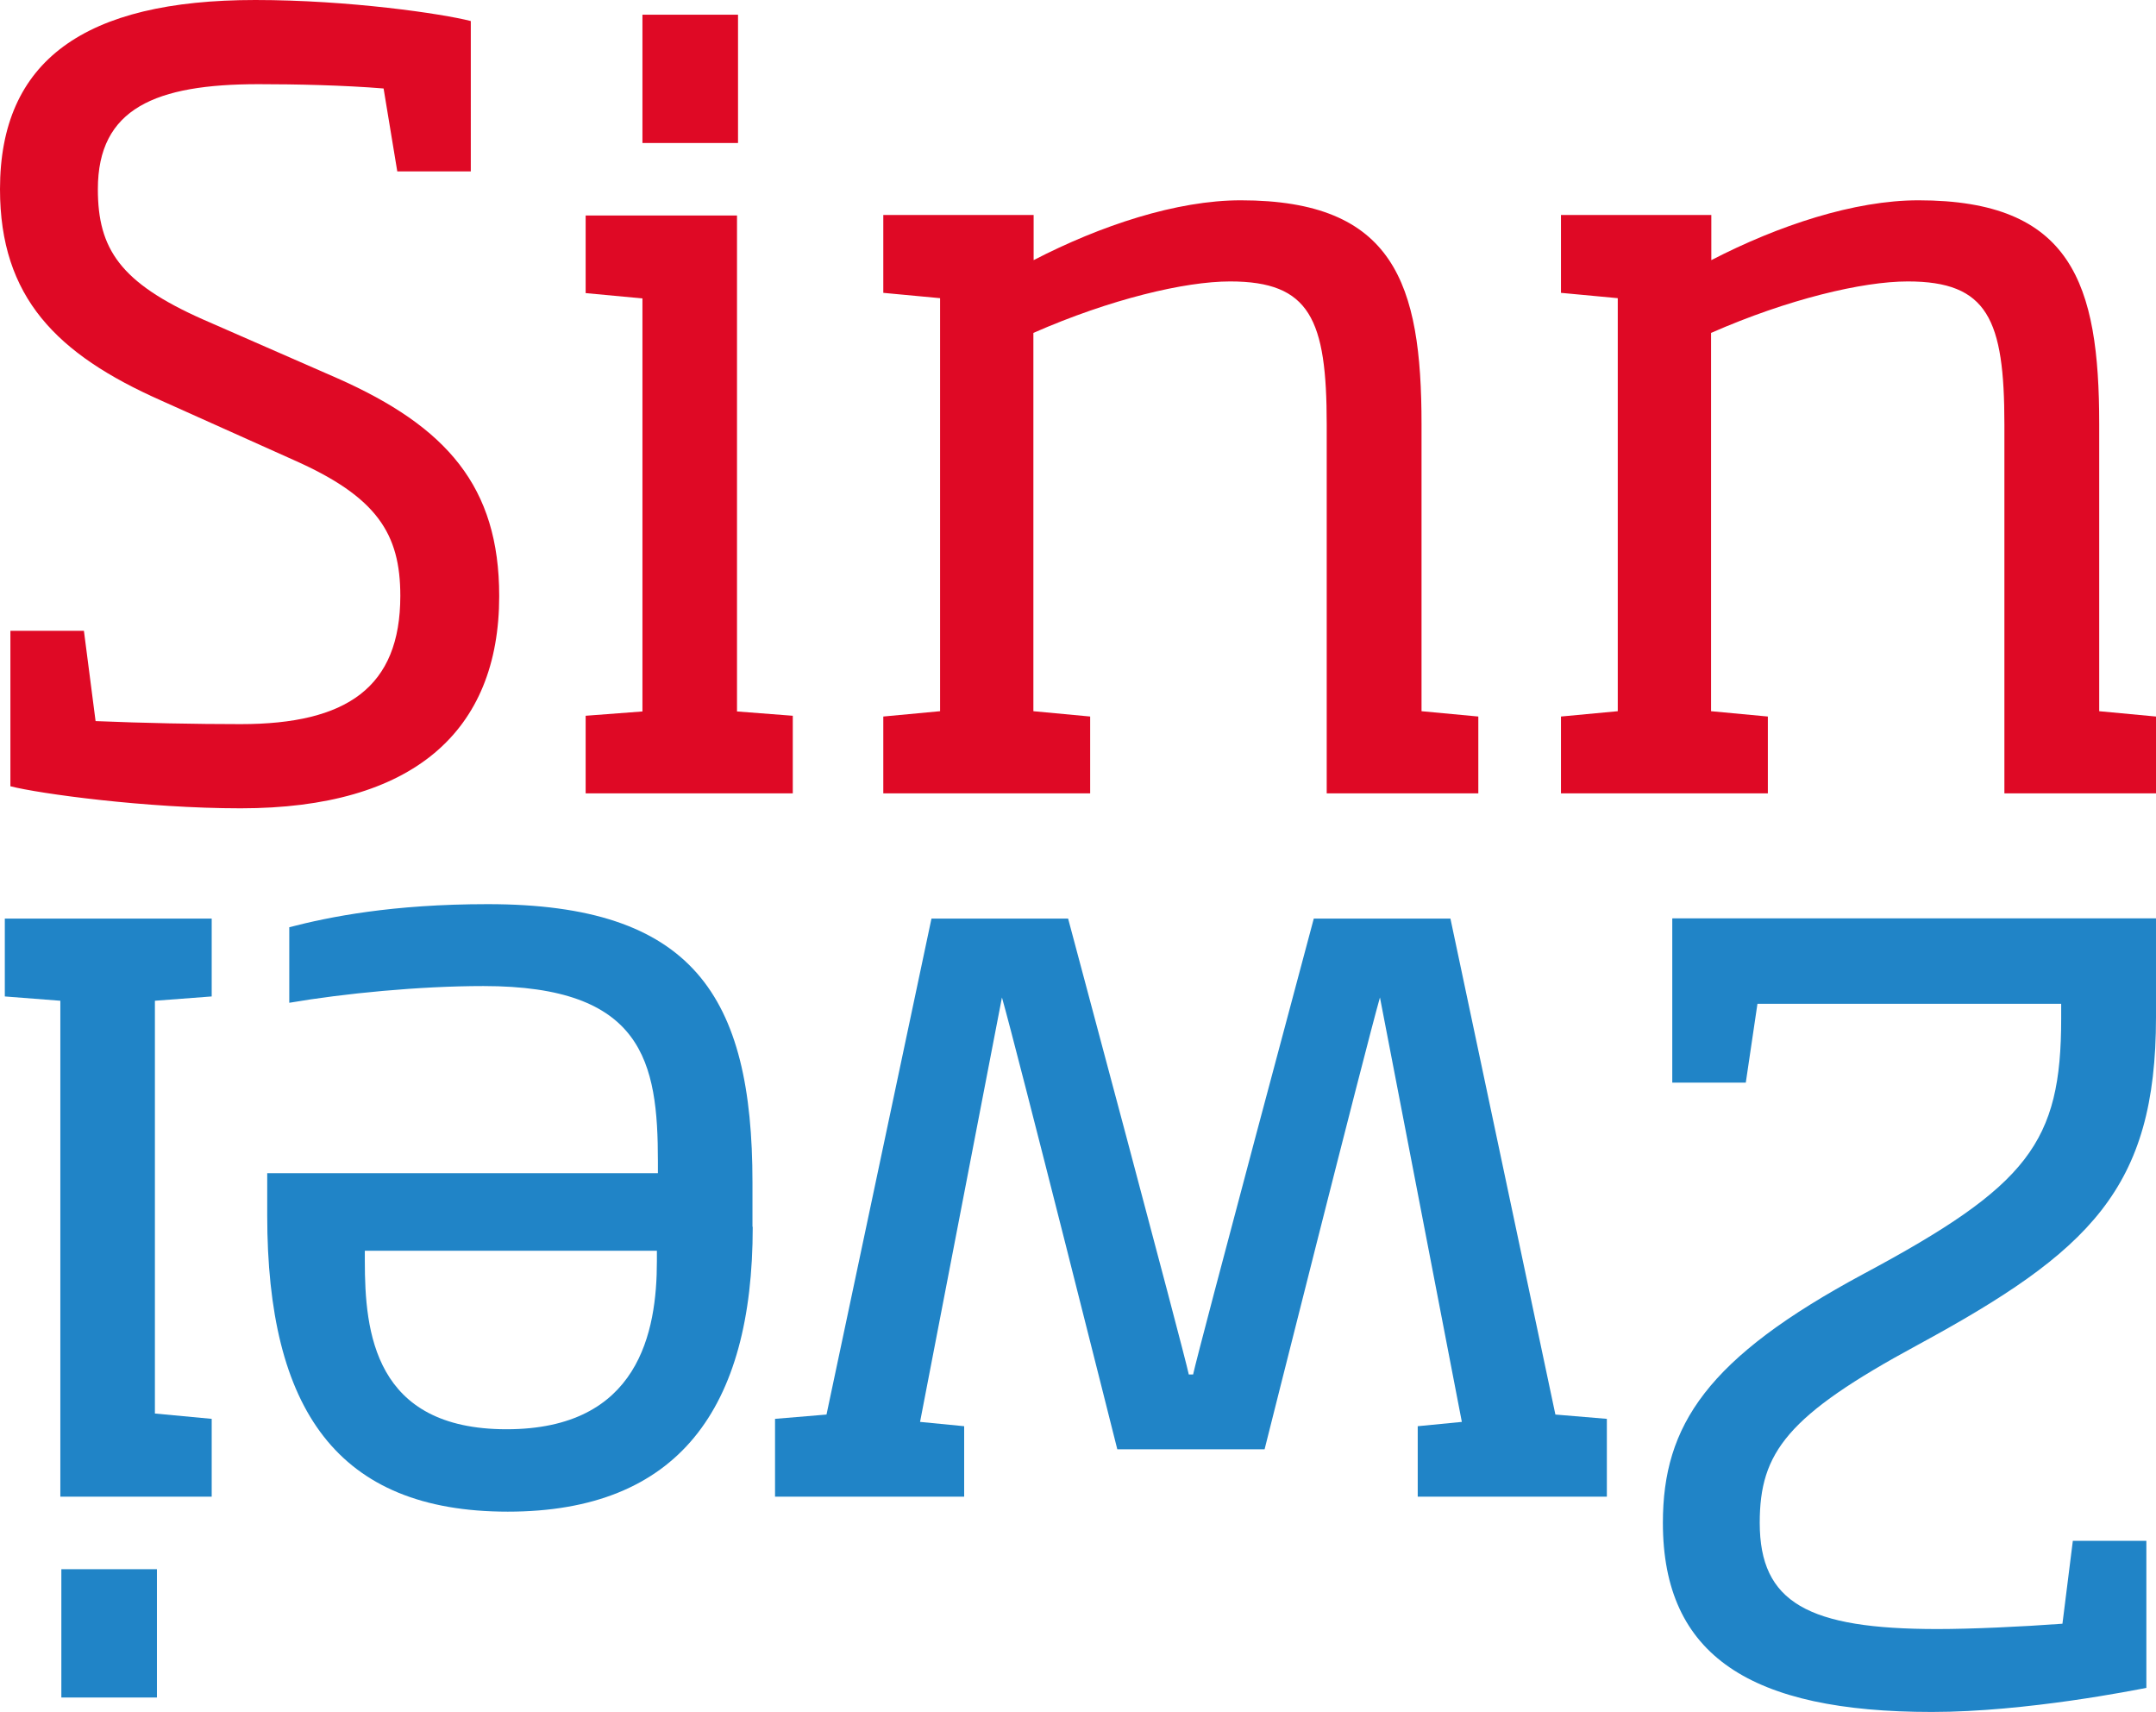
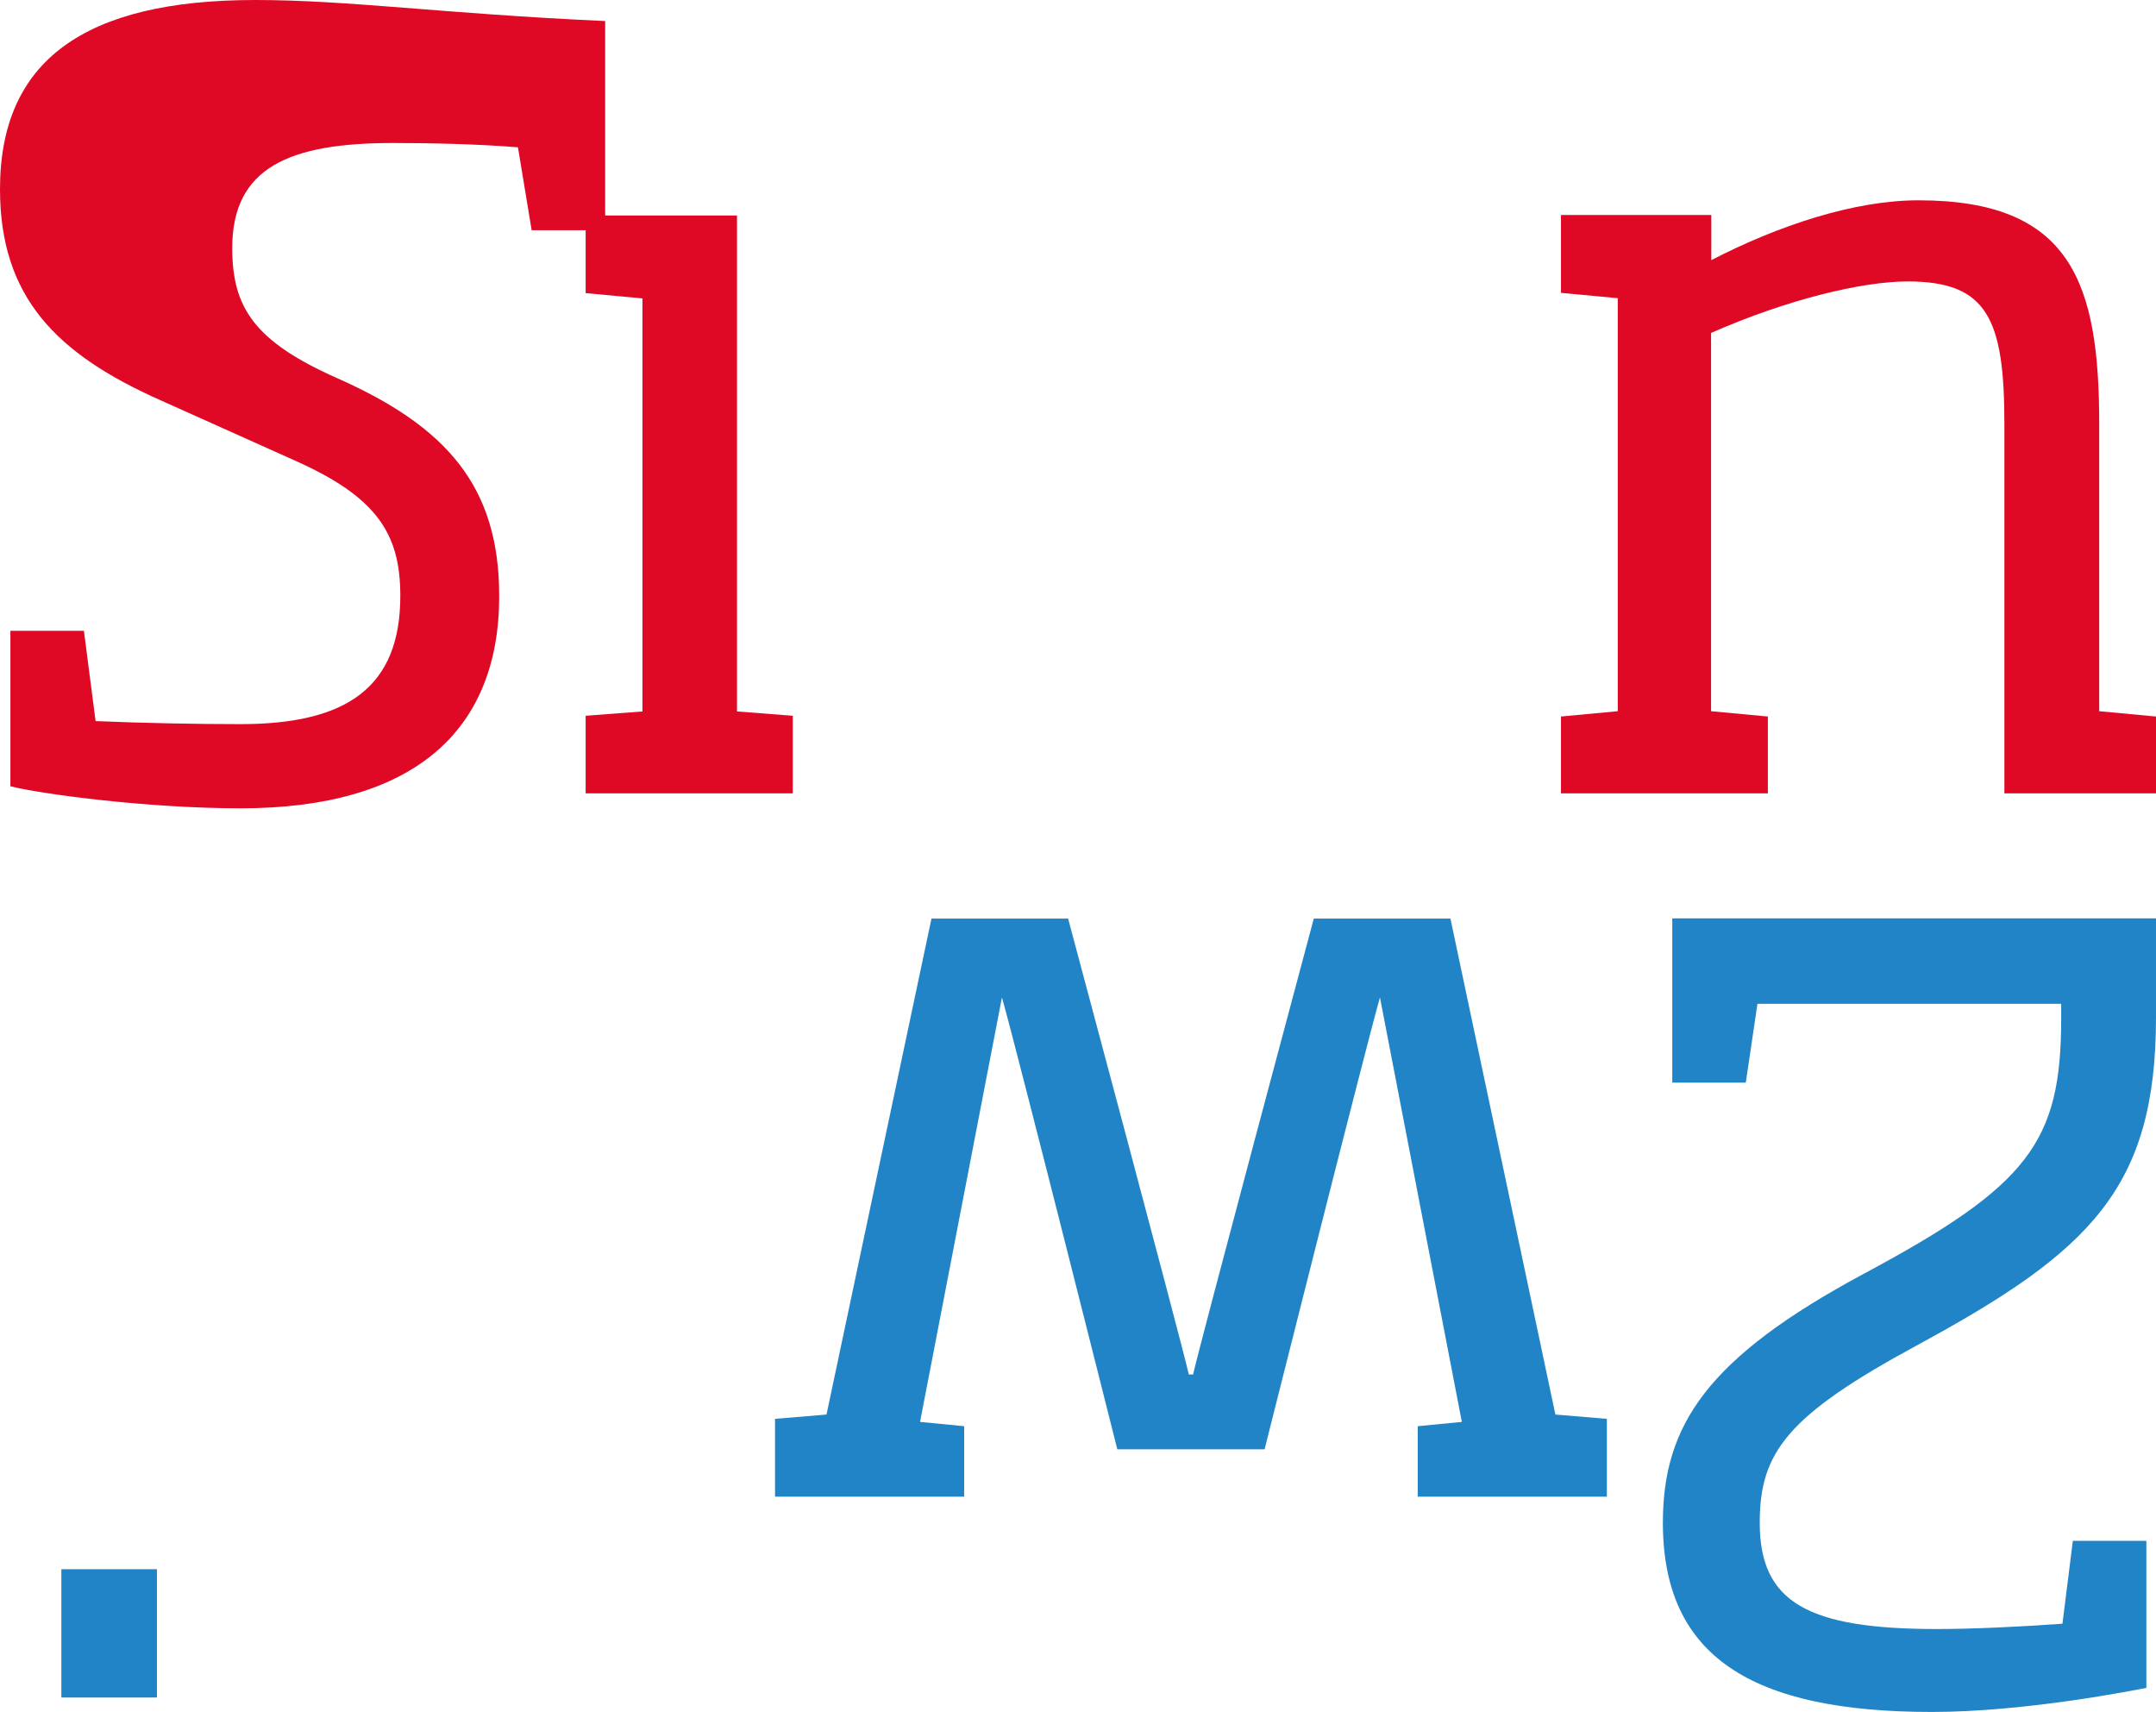
<svg xmlns="http://www.w3.org/2000/svg" id="Ebene_1" data-name="Ebene 1" viewBox="0 0 85.04 67.53">
  <defs>
    <style> .cls-1 { fill: none; } .cls-2 { clip-path: url(#clippath-1); } .cls-3 { fill: #df0925; } .cls-4 { fill: #2084c7; } .cls-5 { clip-path: url(#clippath); } </style>
    <clipPath id="clippath">
      <rect class="cls-1" width="85.04" height="67.53" />
    </clipPath>
    <clipPath id="clippath-1">
      <rect class="cls-1" width="85.04" height="67.53" />
    </clipPath>
  </defs>
  <g class="cls-5">
-     <path class="cls-3" d="M19.69,23.5c0-4.31-2.07-6.67-6.38-8.58l-5.3-2.32c-3.27-1.45-4.15-2.78-4.15-5.14,0-3.19,2.28-4.14,6.34-4.14,1.45,0,3.36.04,4.93.17l.54,3.27h2.9V.83C17.45.54,13.76,0,10.07,0,3.32,0,0,2.4,0,7.46,0,11.73,2.24,13.97,6.34,15.79l5.26,2.36c3.27,1.45,4.19,2.9,4.19,5.35,0,3.61-2.11,5.06-6.3,5.06-1.74,0-3.82-.04-5.72-.12l-.46-3.56H.41v6.13c1.12.29,5.35.87,9.08.87,6.8,0,10.2-3.03,10.2-8.37" />
+     <path class="cls-3" d="M19.69,23.5c0-4.31-2.07-6.67-6.38-8.58c-3.27-1.45-4.15-2.78-4.15-5.14,0-3.19,2.28-4.14,6.34-4.14,1.45,0,3.36.04,4.93.17l.54,3.27h2.9V.83C17.45.54,13.76,0,10.07,0,3.32,0,0,2.4,0,7.46,0,11.73,2.24,13.97,6.34,15.79l5.26,2.36c3.27,1.45,4.19,2.9,4.19,5.35,0,3.61-2.11,5.06-6.3,5.06-1.74,0-3.82-.04-5.72-.12l-.46-3.56H.41v6.13c1.12.29,5.35.87,9.08.87,6.8,0,10.2-3.03,10.2-8.37" />
  </g>
  <polygon class="cls-3" points="31.27 31.29 31.27 28.23 29.07 28.06 29.07 8.5 23.1 8.5 23.1 11.56 25.34 11.77 25.34 28.06 23.1 28.23 23.1 31.29 31.27 31.29" />
-   <rect class="cls-3" x="25.34" y=".58" width="3.77" height="5.06" />
  <g class="cls-2">
    <path class="cls-3" d="M85.04,31.29v-3.03l-2.24-.21v-11.32c0-5.55-1.08-8.83-7.13-8.83-2.53,0-5.52.99-8.17,2.36v-1.78h-5.93v3.07l2.24.21v16.29l-2.24.21v3.03h8.16v-3.03l-2.24-.21v-14.92c3.03-1.33,5.97-2.03,7.76-2.03,3.15,0,3.81,1.49,3.81,5.64v14.55h5.97Z" />
-     <path class="cls-3" d="M58.31,31.29v-3.03l-2.24-.21v-11.32c0-5.55-1.08-8.83-7.13-8.83-2.53,0-5.52.99-8.17,2.36v-1.78h-5.93v3.07l2.24.21v16.29l-2.24.21v3.03h8.16v-3.03l-2.24-.21v-14.92c3.03-1.33,5.97-2.03,7.76-2.03,3.15,0,3.81,1.49,3.81,5.64v14.55h5.97Z" />
    <path class="cls-4" d="M65.96,36.23v6.47h2.9l.46-3.11h11.98v.58c0,4.89-1.29,6.59-7.79,10.07-6.18,3.32-7.92,5.97-7.92,9.82,0,5.26,3.48,7.46,10.61,7.46,3.73,0,8.04-.87,8.46-.95v-5.8h-2.9l-.41,3.27c-1.62.12-3.61.21-4.93.21-5.1,0-7.01-1.04-7.01-4.19,0-2.78,1.08-4.23,6.22-7.01,6.8-3.69,9.41-6.17,9.41-12.93v-3.9h-19.07Z" />
    <path class="cls-4" d="M49.88,57.16s3.97-15.79,4.55-17.82l3.23,16.74-1.74.17v2.78h7.46v-3.07l-2.03-.17-4.14-19.56h-5.39s-4.55,16.99-4.76,17.98h-.17c-.21-.99-4.76-17.98-4.76-17.98h-5.39l-4.14,19.56-2.03.17v3.07h7.46v-2.78l-1.74-.17,3.23-16.74c.58,2.03,4.55,17.82,4.55,17.82h5.8Z" />
-     <path class="cls-4" d="M25.91,49.74c0,2.78-.7,6.63-5.93,6.63s-5.59-3.85-5.59-6.63v-.41h11.52v.41ZM29.68,48.38v-1.74c0-7.38-2.36-10.98-10.44-10.98-3.77,0-6.25.5-7.83.91v2.98c2.16-.37,5.14-.66,7.66-.66,6.3,0,6.88,2.98,6.88,6.92v.46h-15.41v1.66c0,7.67,2.77,11.69,9.49,11.69s9.66-4.06,9.66-11.23" />
  </g>
-   <polygon class="cls-4" points=".19 36.23 .19 39.3 2.38 39.47 2.38 59.03 8.35 59.03 8.35 55.96 6.11 55.75 6.11 39.47 8.35 39.3 8.35 36.23 .19 36.23" />
  <rect class="cls-4" x="2.42" y="61.89" width="3.77" height="5.06" />
</svg>